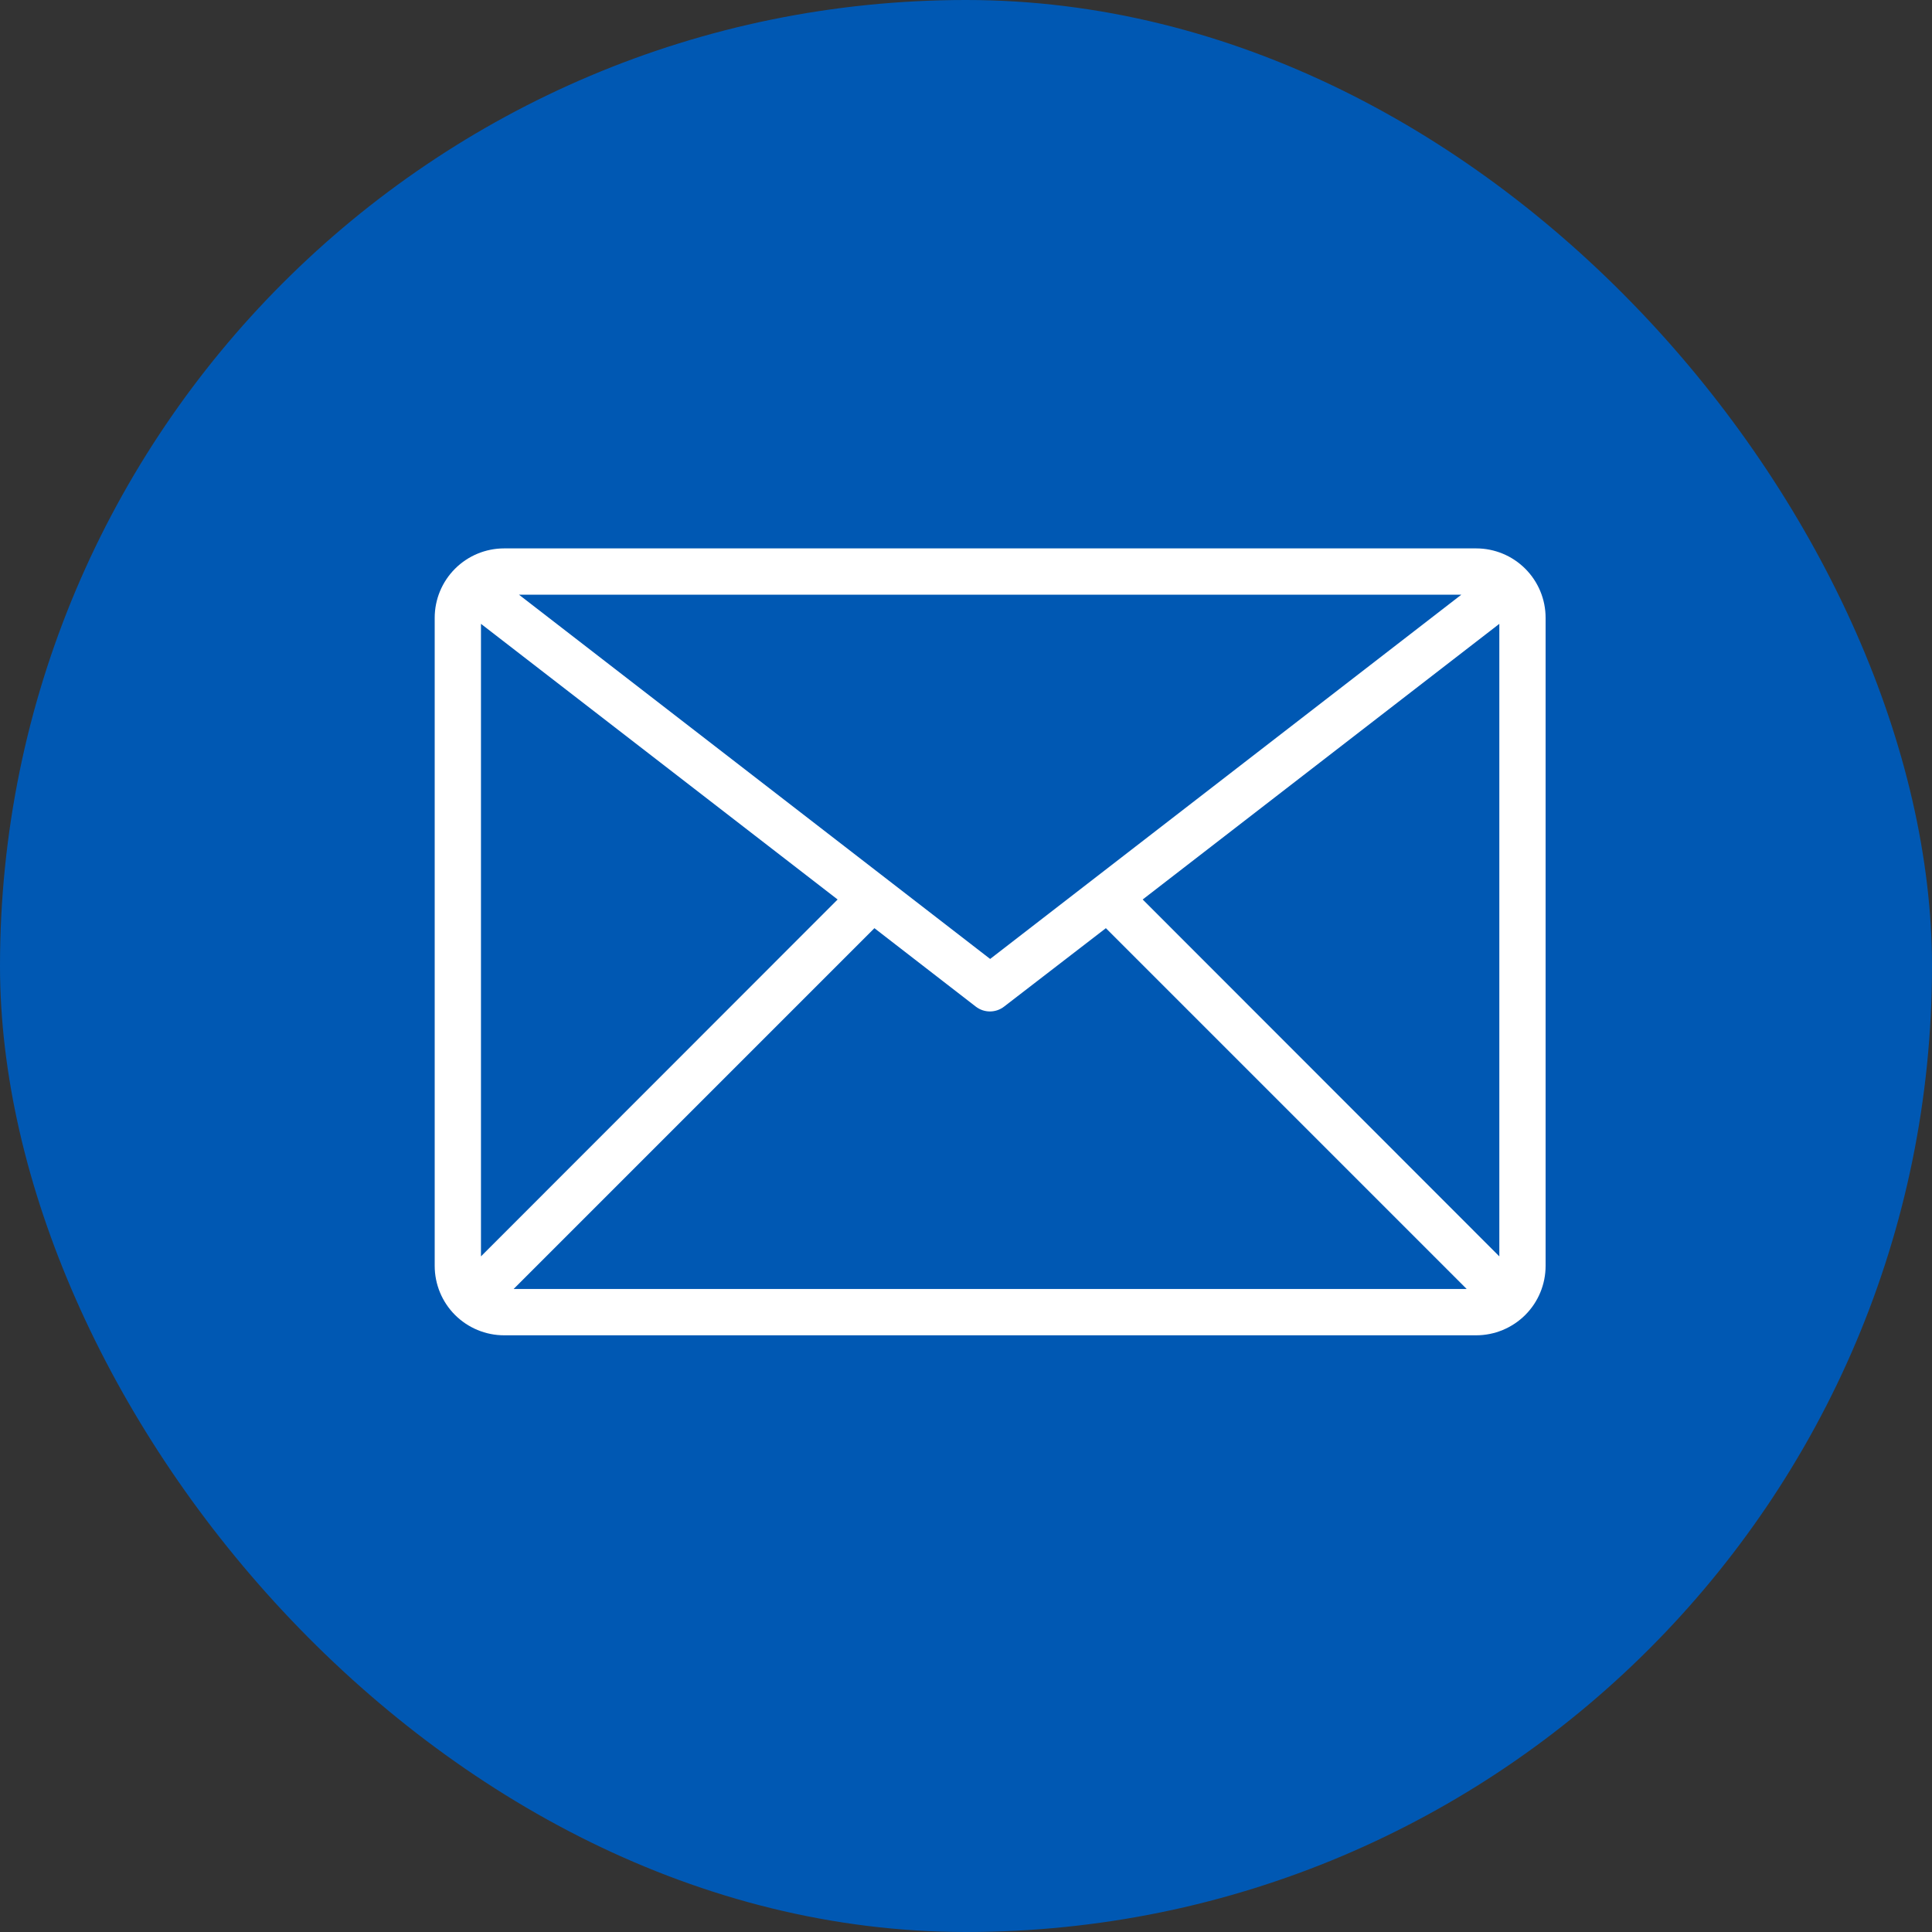
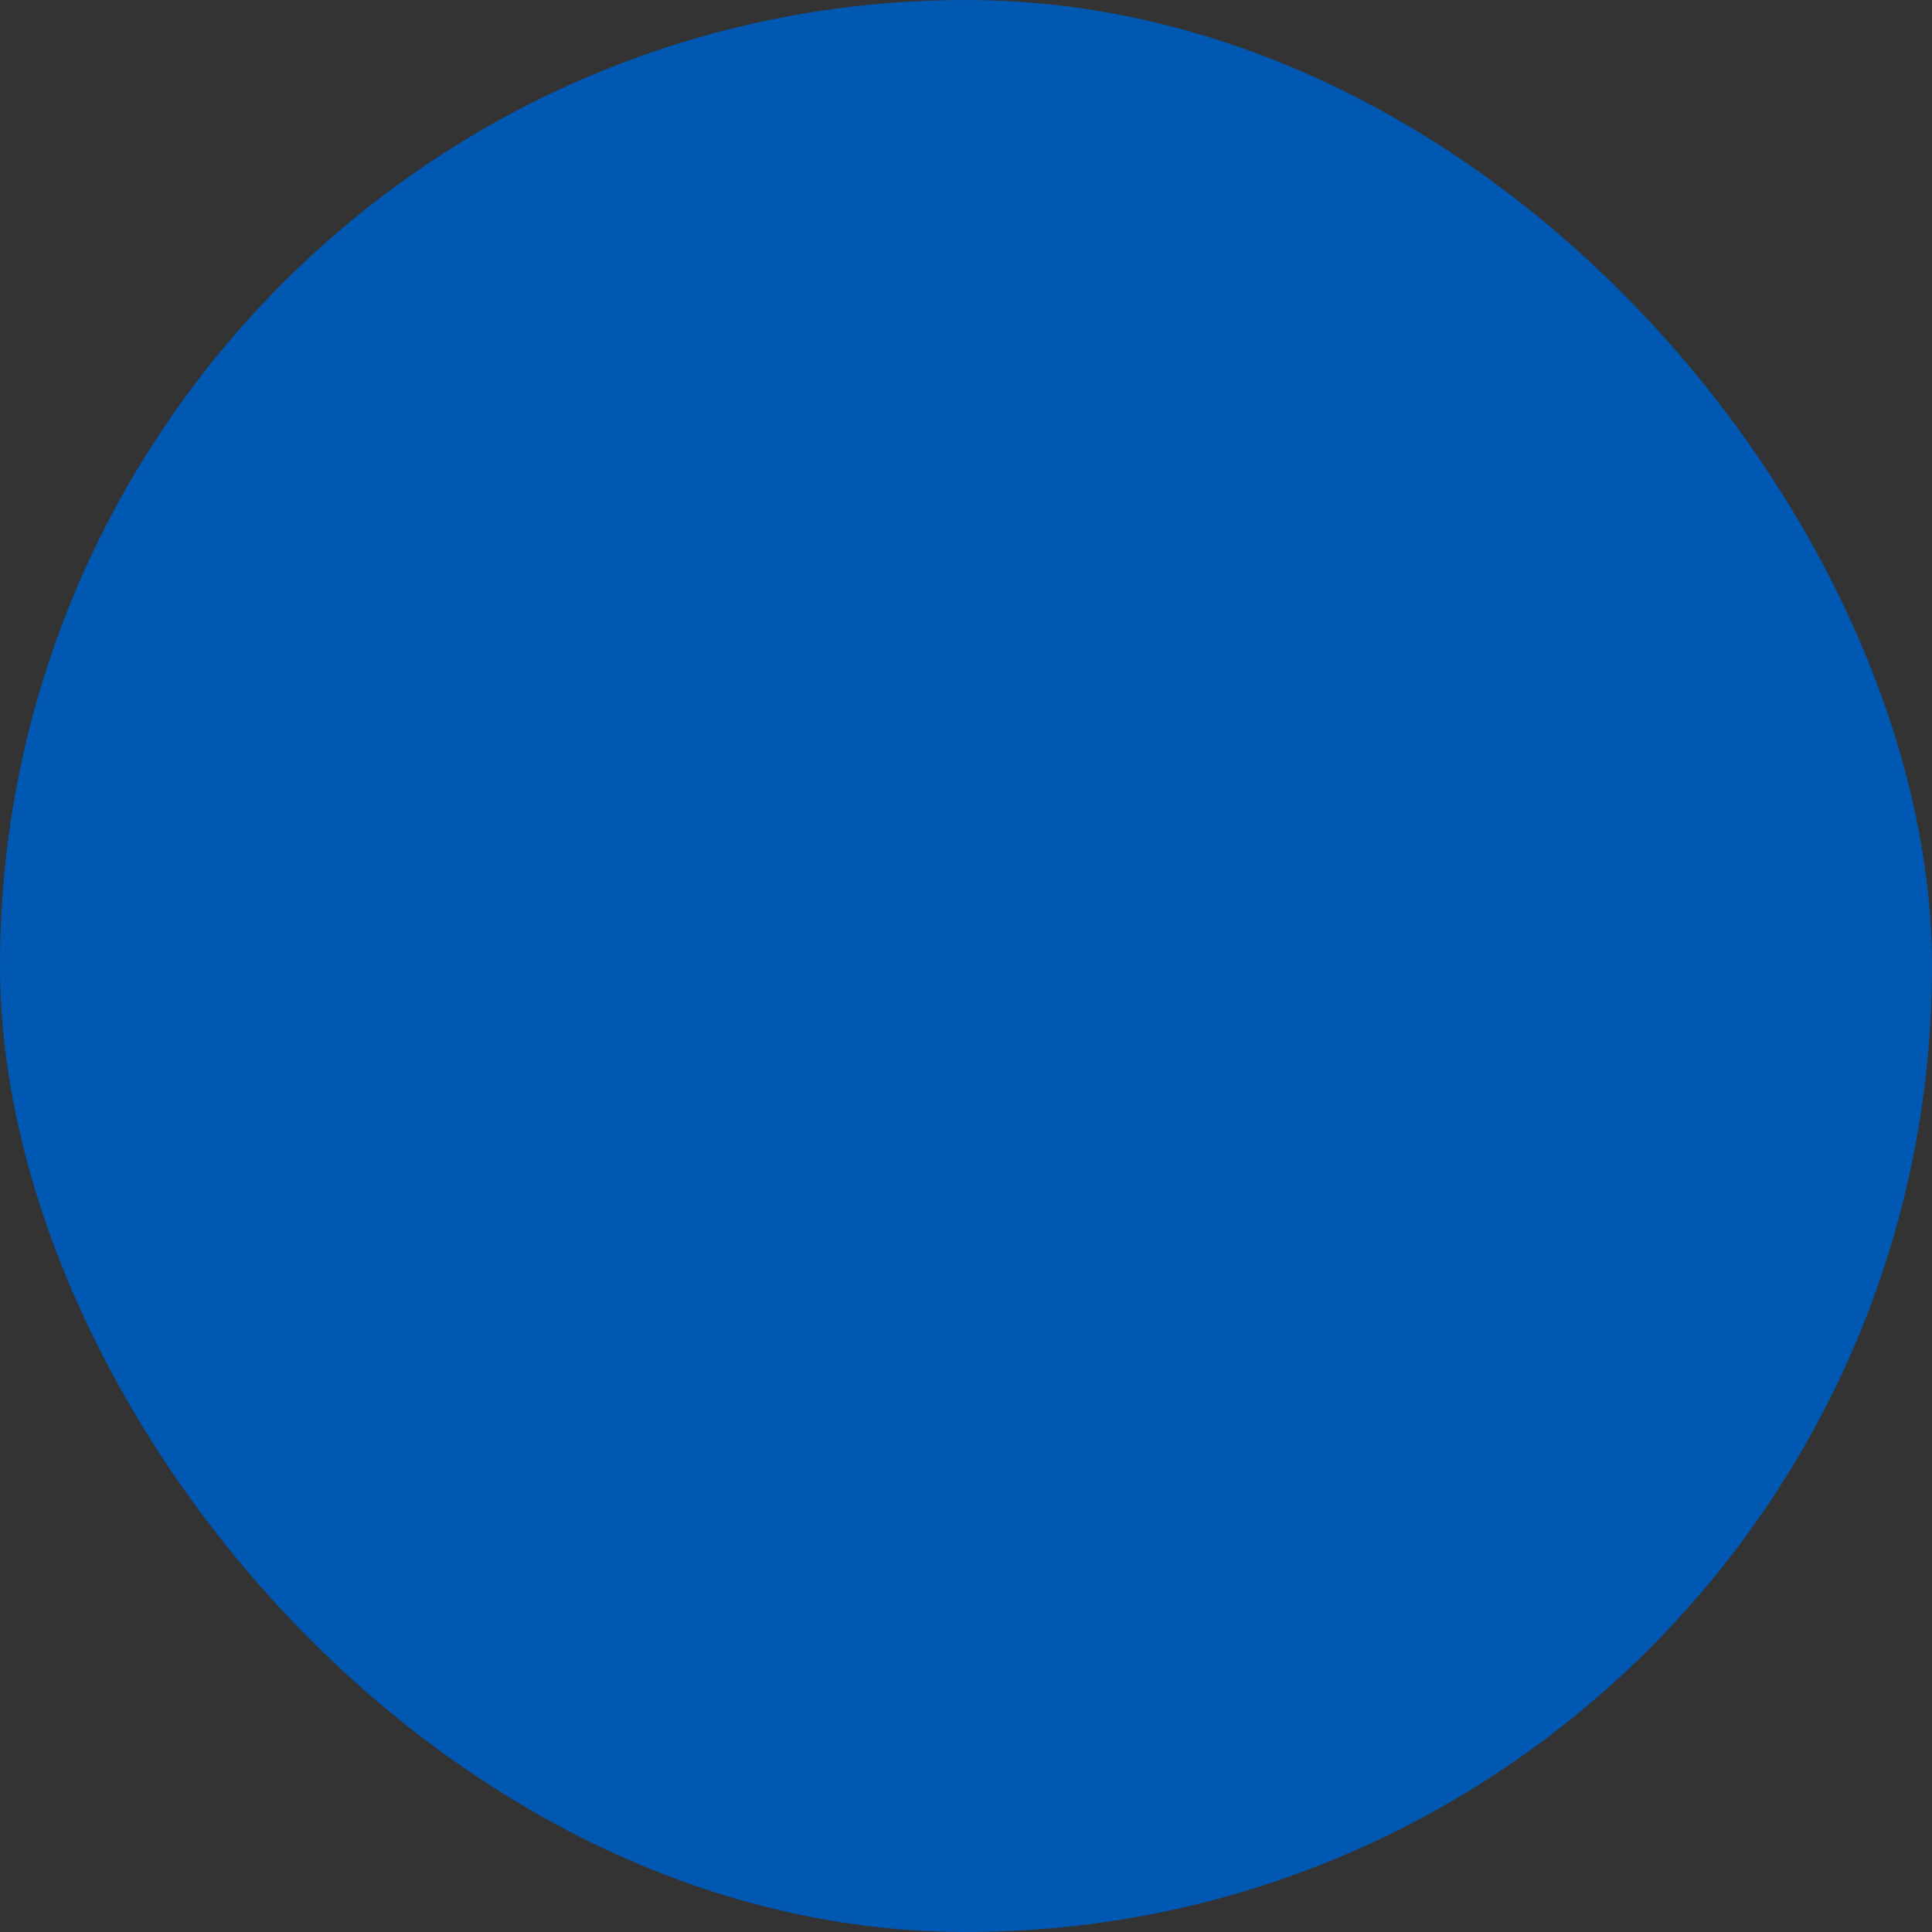
<svg xmlns="http://www.w3.org/2000/svg" width="40" height="40" viewBox="0 0 40 40" fill="none">
  <rect x="0" y="0" width="40" height="40" fill="#333333" stroke="none" />
  <rect y="-0" width="40" height="40" rx="20" fill="#0058B3" />
  <g clip-path="url(#clip0_121_17947)">
-     <path d="M30.562 11.354H10.438C10.056 11.354 9.691 11.505 9.421 11.775C9.151 12.045 9 12.41 9 12.791V26.208C9 26.589 9.151 26.955 9.421 27.225C9.691 27.494 10.056 27.646 10.438 27.646H30.562C30.944 27.646 31.309 27.494 31.579 27.225C31.849 26.955 32 26.589 32 26.208V12.791C32 12.41 31.849 12.045 31.579 11.775C31.309 11.505 30.944 11.354 30.562 11.354ZM30.256 12.312L20.5 19.854L10.744 12.312H30.256ZM9.958 26.012V12.916L17.342 18.623L9.958 26.012ZM10.634 26.687L18.104 19.217L20.203 20.841C20.287 20.906 20.39 20.941 20.495 20.941C20.601 20.941 20.704 20.906 20.788 20.841L22.896 19.217L30.366 26.687H10.634ZM31.042 26.012L23.658 18.623L31.042 12.916V26.012Z" fill="white" />
-   </g>
+     </g>
  <defs>
    <clipPath id="clip0_121_17947">
      <rect width="23" height="23" fill="white" transform="translate(9 8)" />
    </clipPath>
  </defs>
</svg>